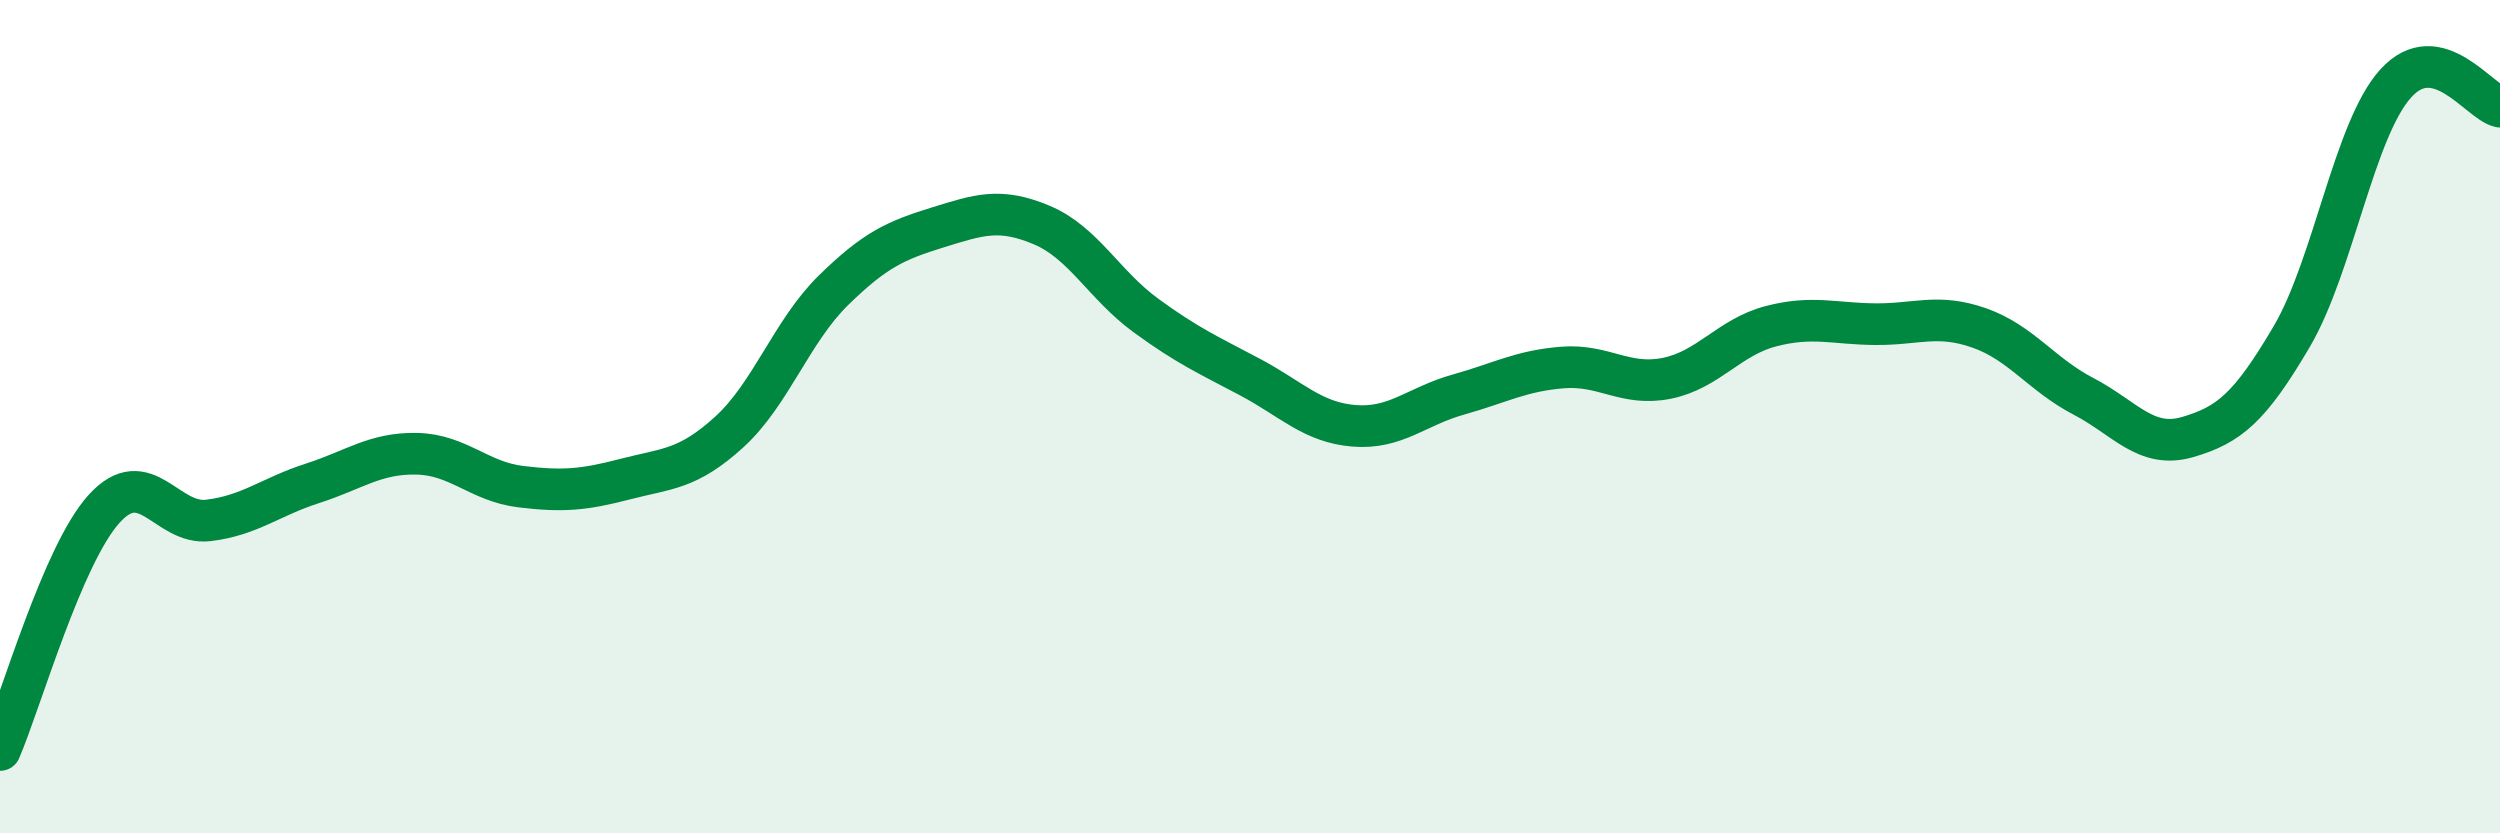
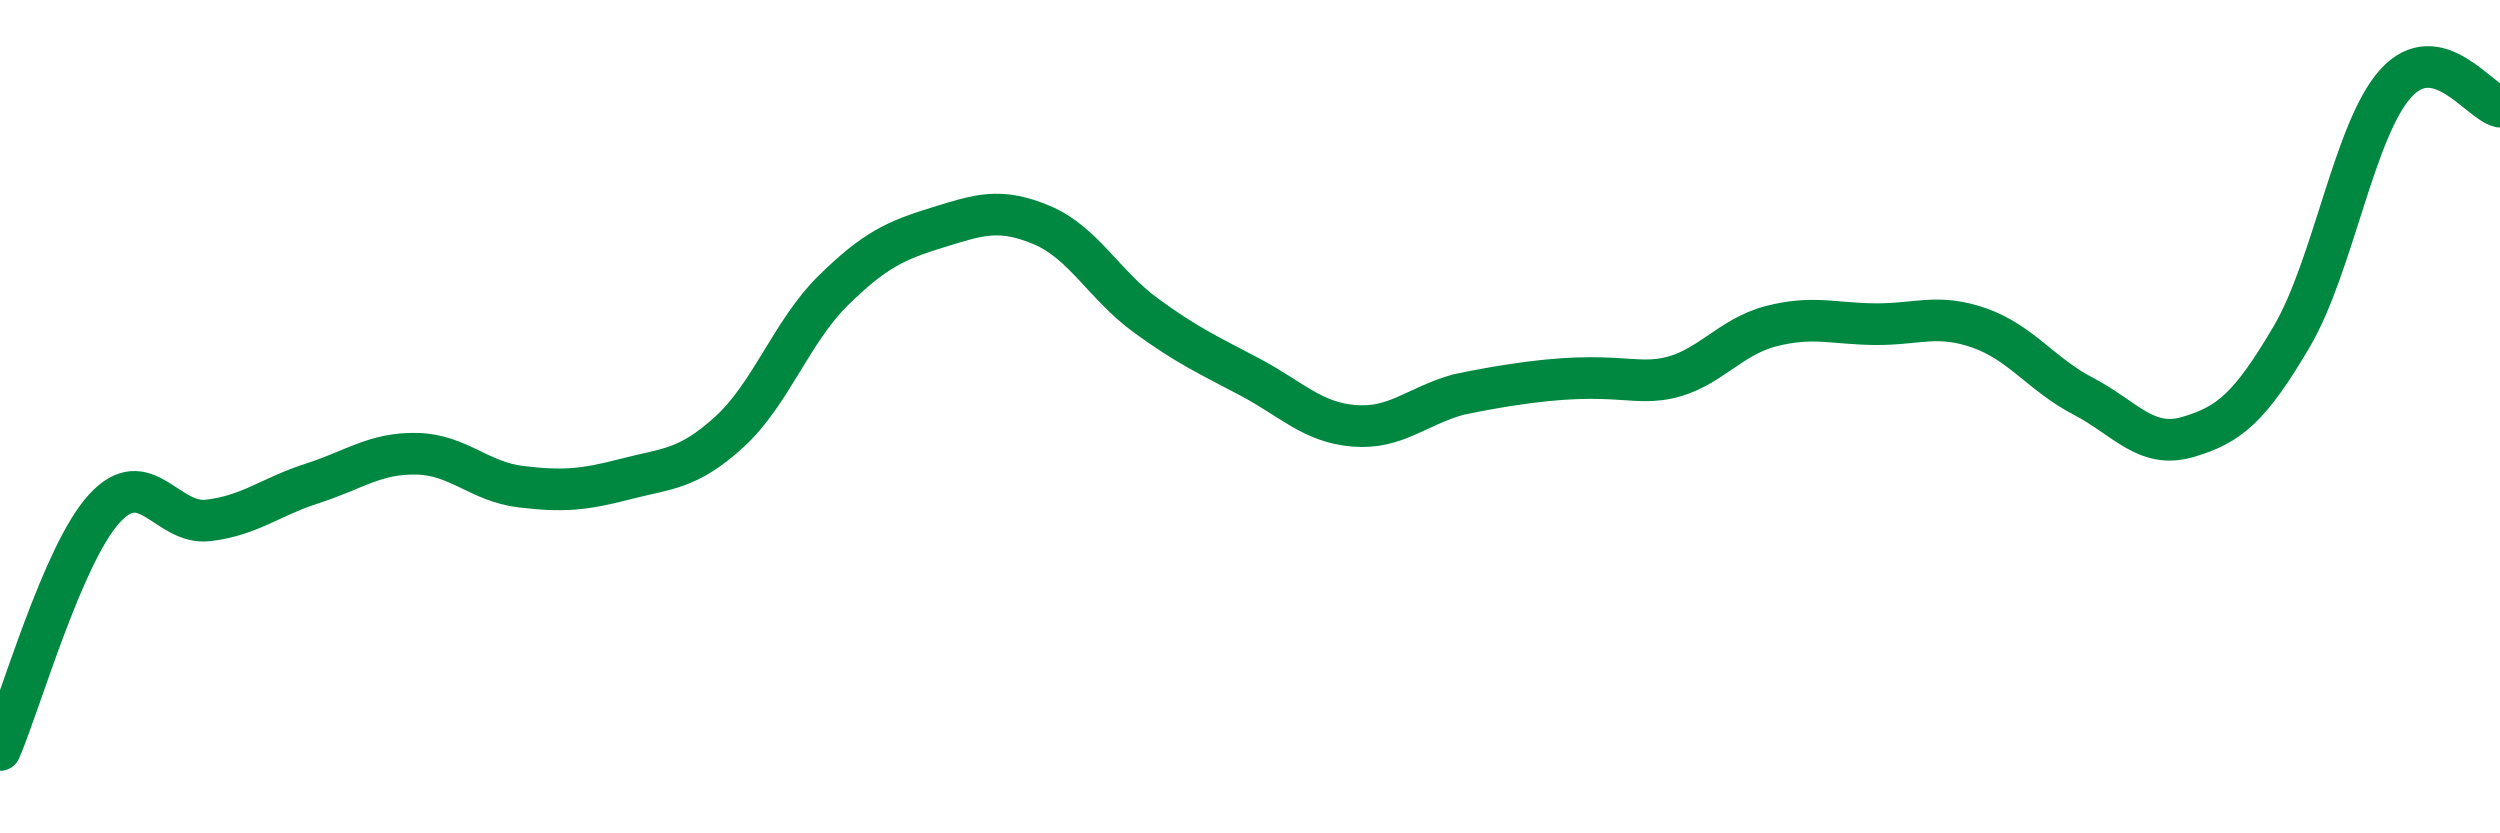
<svg xmlns="http://www.w3.org/2000/svg" width="60" height="20" viewBox="0 0 60 20">
-   <path d="M 0,18 C 0.5,16.84 1.5,13.31 2.5,12.21 C 3.5,11.11 4,12.61 5,12.49 C 6,12.37 6.5,11.92 7.5,11.6 C 8.5,11.28 9,10.87 10,10.89 C 11,10.91 11.5,11.56 12.5,11.68 C 13.5,11.8 14,11.76 15,11.5 C 16,11.24 16.5,11.28 17.5,10.37 C 18.5,9.46 19,7.95 20,6.97 C 21,5.99 21.5,5.77 22.5,5.46 C 23.5,5.15 24,4.98 25,5.4 C 26,5.82 26.5,6.84 27.5,7.57 C 28.5,8.3 29,8.52 30,9.05 C 31,9.58 31.5,10.14 32.5,10.22 C 33.5,10.3 34,9.75 35,9.47 C 36,9.19 36.5,8.9 37.5,8.82 C 38.5,8.74 39,9.28 40,9.08 C 41,8.88 41.5,8.09 42.5,7.83 C 43.5,7.57 44,7.77 45,7.78 C 46,7.79 46.5,7.52 47.5,7.87 C 48.5,8.22 49,8.99 50,9.51 C 51,10.03 51.5,10.78 52.5,10.49 C 53.5,10.2 54,9.78 55,8.08 C 56,6.38 56.5,3.1 57.5,2 C 58.5,0.9 59.5,2.45 60,2.56L60 20L0 20Z" fill="#008740" opacity="0.1" stroke-linecap="round" stroke-linejoin="round" />
-   <path d="M 0,18 C 0.5,16.84 1.5,13.31 2.5,12.21 C 3.5,11.11 4,12.61 5,12.49 C 6,12.37 6.5,11.92 7.5,11.6 C 8.5,11.28 9,10.87 10,10.89 C 11,10.91 11.5,11.56 12.5,11.68 C 13.5,11.8 14,11.76 15,11.5 C 16,11.24 16.5,11.28 17.5,10.37 C 18.5,9.46 19,7.95 20,6.97 C 21,5.99 21.5,5.77 22.5,5.46 C 23.5,5.15 24,4.98 25,5.4 C 26,5.82 26.5,6.84 27.5,7.57 C 28.5,8.3 29,8.52 30,9.05 C 31,9.58 31.5,10.14 32.5,10.22 C 33.5,10.3 34,9.75 35,9.47 C 36,9.19 36.5,8.9 37.5,8.82 C 38.5,8.74 39,9.28 40,9.08 C 41,8.88 41.5,8.09 42.5,7.83 C 43.5,7.57 44,7.77 45,7.78 C 46,7.79 46.5,7.52 47.5,7.87 C 48.5,8.22 49,8.99 50,9.51 C 51,10.03 51.5,10.78 52.5,10.49 C 53.5,10.2 54,9.78 55,8.08 C 56,6.38 56.5,3.1 57.5,2 C 58.5,0.9 59.5,2.45 60,2.56" stroke="#008740" stroke-width="1" fill="none" stroke-linecap="round" stroke-linejoin="round" />
+   <path d="M 0,18 C 0.5,16.84 1.5,13.31 2.5,12.21 C 3.5,11.11 4,12.61 5,12.49 C 6,12.37 6.5,11.92 7.5,11.6 C 8.5,11.28 9,10.87 10,10.89 C 11,10.91 11.5,11.56 12.5,11.68 C 13.5,11.8 14,11.76 15,11.5 C 16,11.24 16.5,11.28 17.5,10.37 C 18.5,9.46 19,7.95 20,6.97 C 21,5.99 21.5,5.77 22.5,5.46 C 23.5,5.15 24,4.98 25,5.4 C 26,5.82 26.5,6.84 27.5,7.57 C 28.5,8.3 29,8.52 30,9.05 C 31,9.58 31.5,10.14 32.5,10.22 C 33.5,10.3 34,9.75 35,9.47 C 38.5,8.74 39,9.28 40,9.08 C 41,8.88 41.5,8.09 42.5,7.83 C 43.5,7.57 44,7.77 45,7.78 C 46,7.79 46.5,7.52 47.5,7.87 C 48.5,8.22 49,8.99 50,9.51 C 51,10.03 51.5,10.78 52.5,10.49 C 53.5,10.2 54,9.78 55,8.08 C 56,6.38 56.5,3.1 57.5,2 C 58.5,0.9 59.5,2.45 60,2.56" stroke="#008740" stroke-width="1" fill="none" stroke-linecap="round" stroke-linejoin="round" />
</svg>